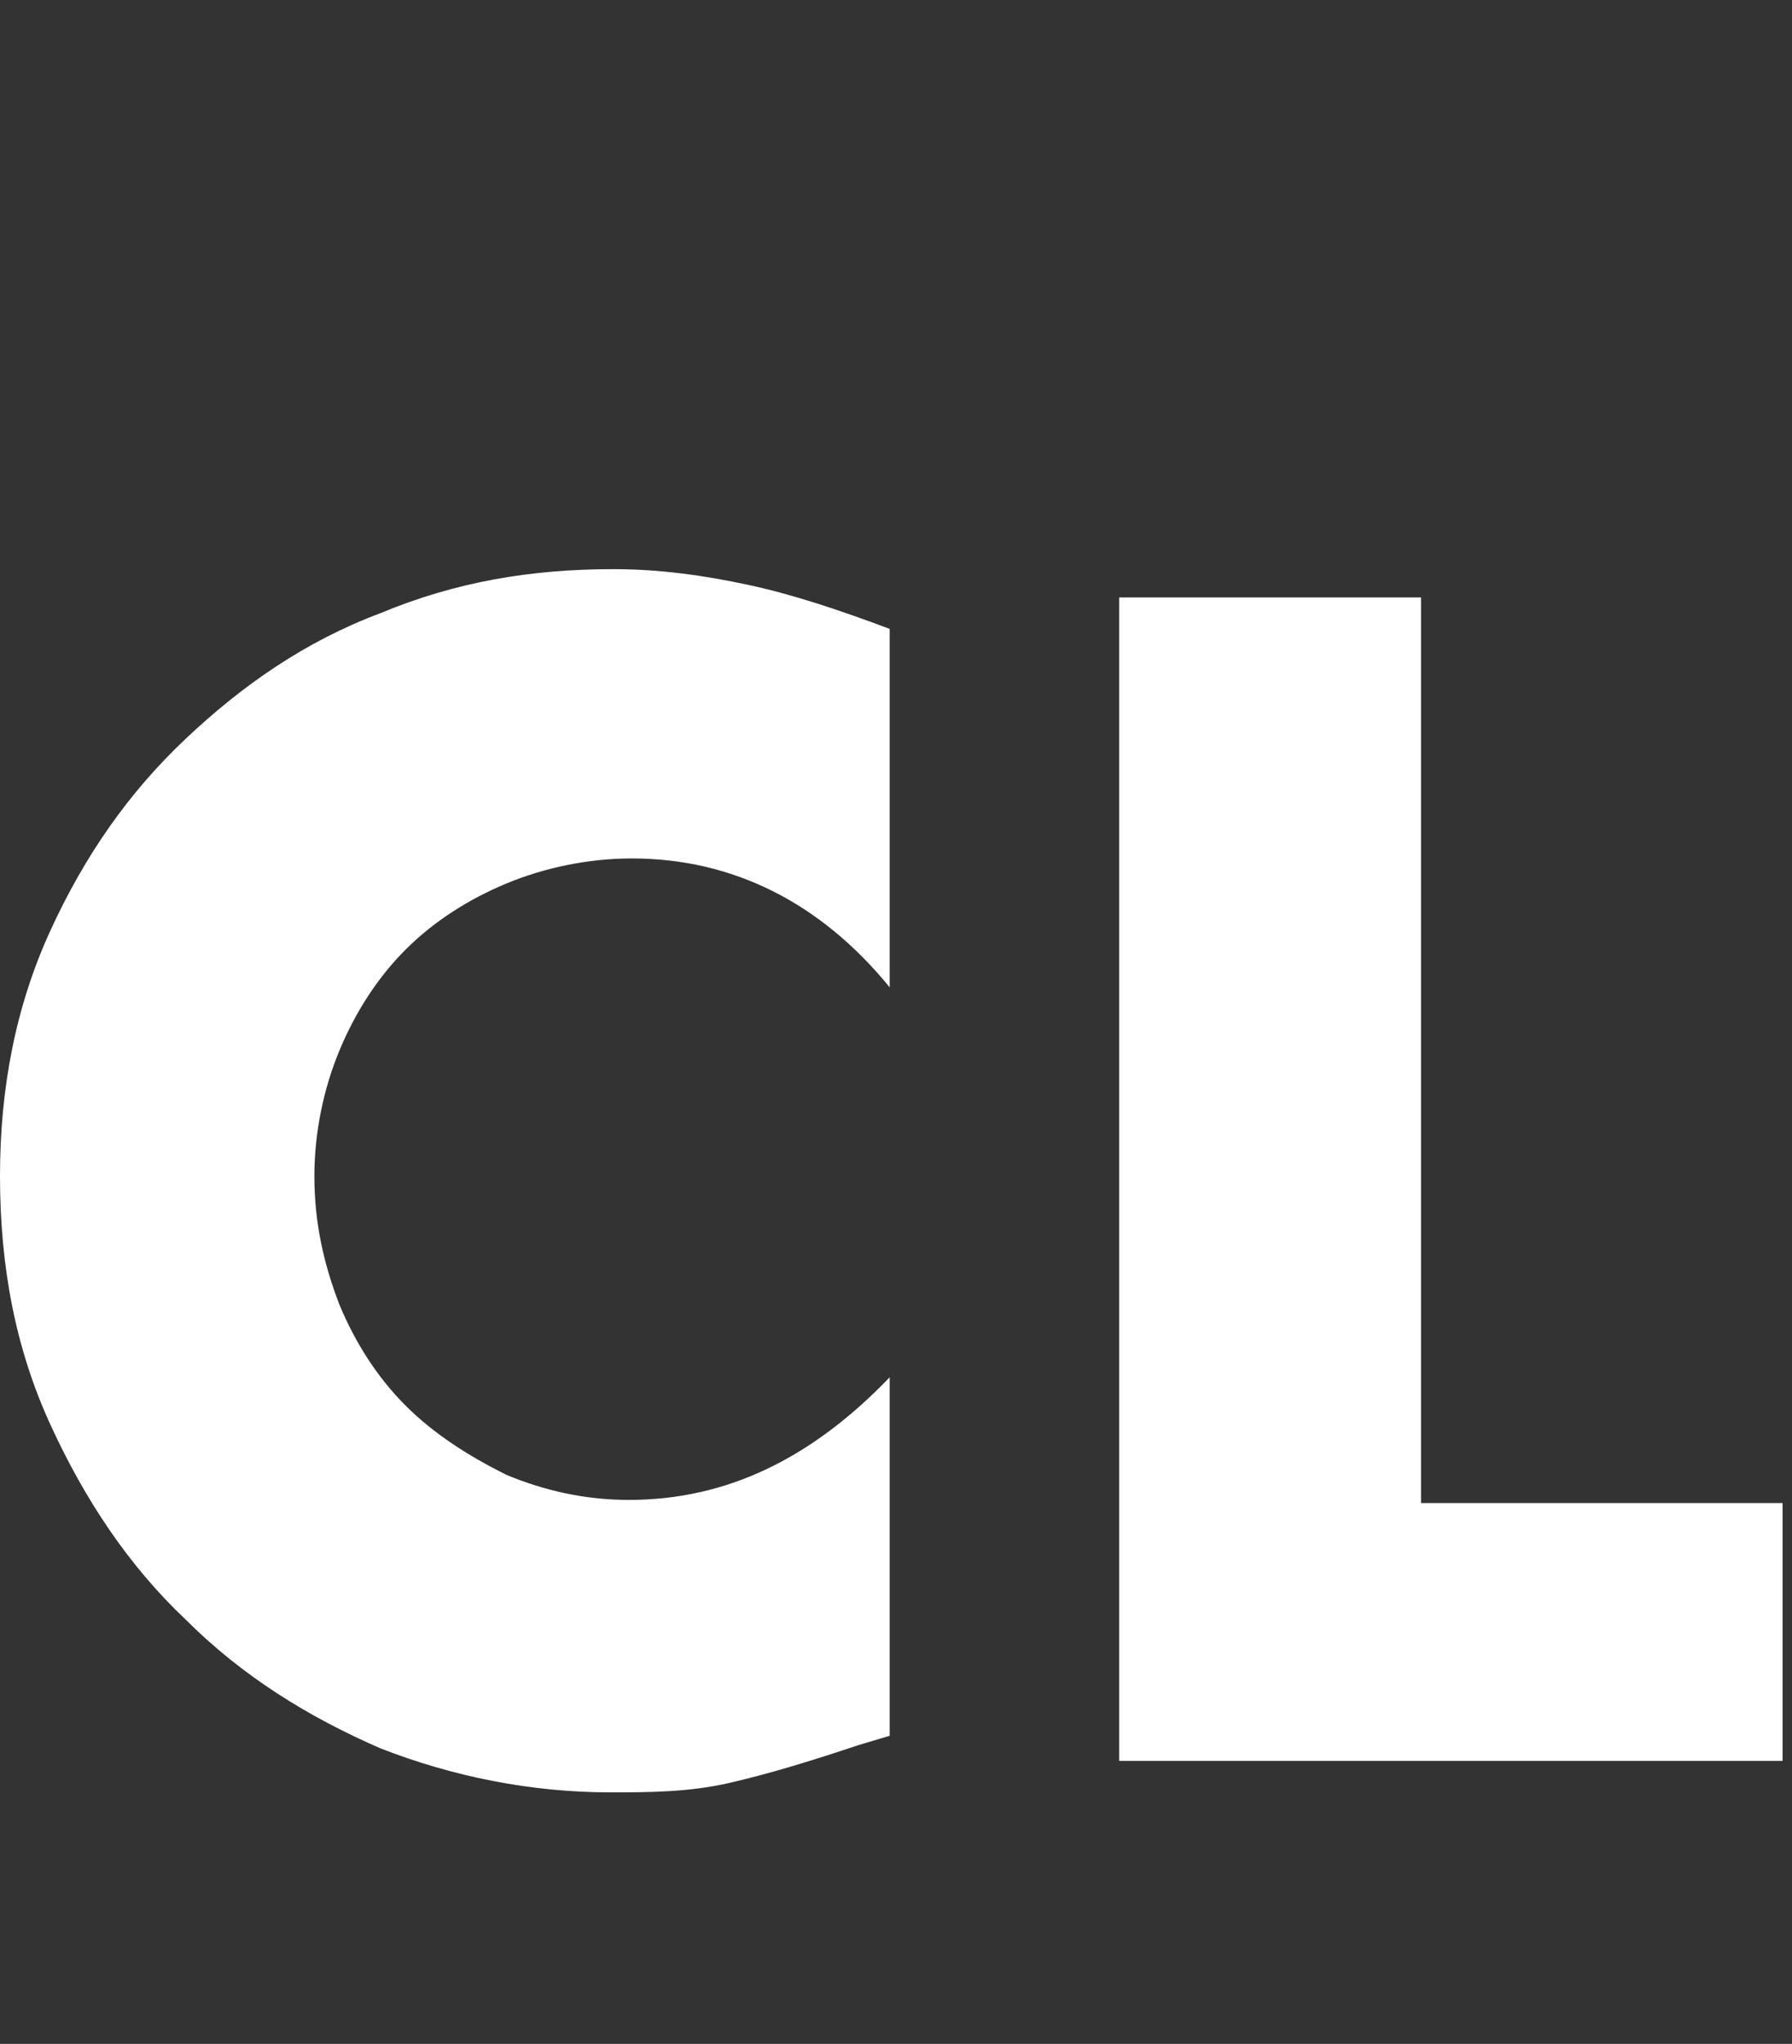
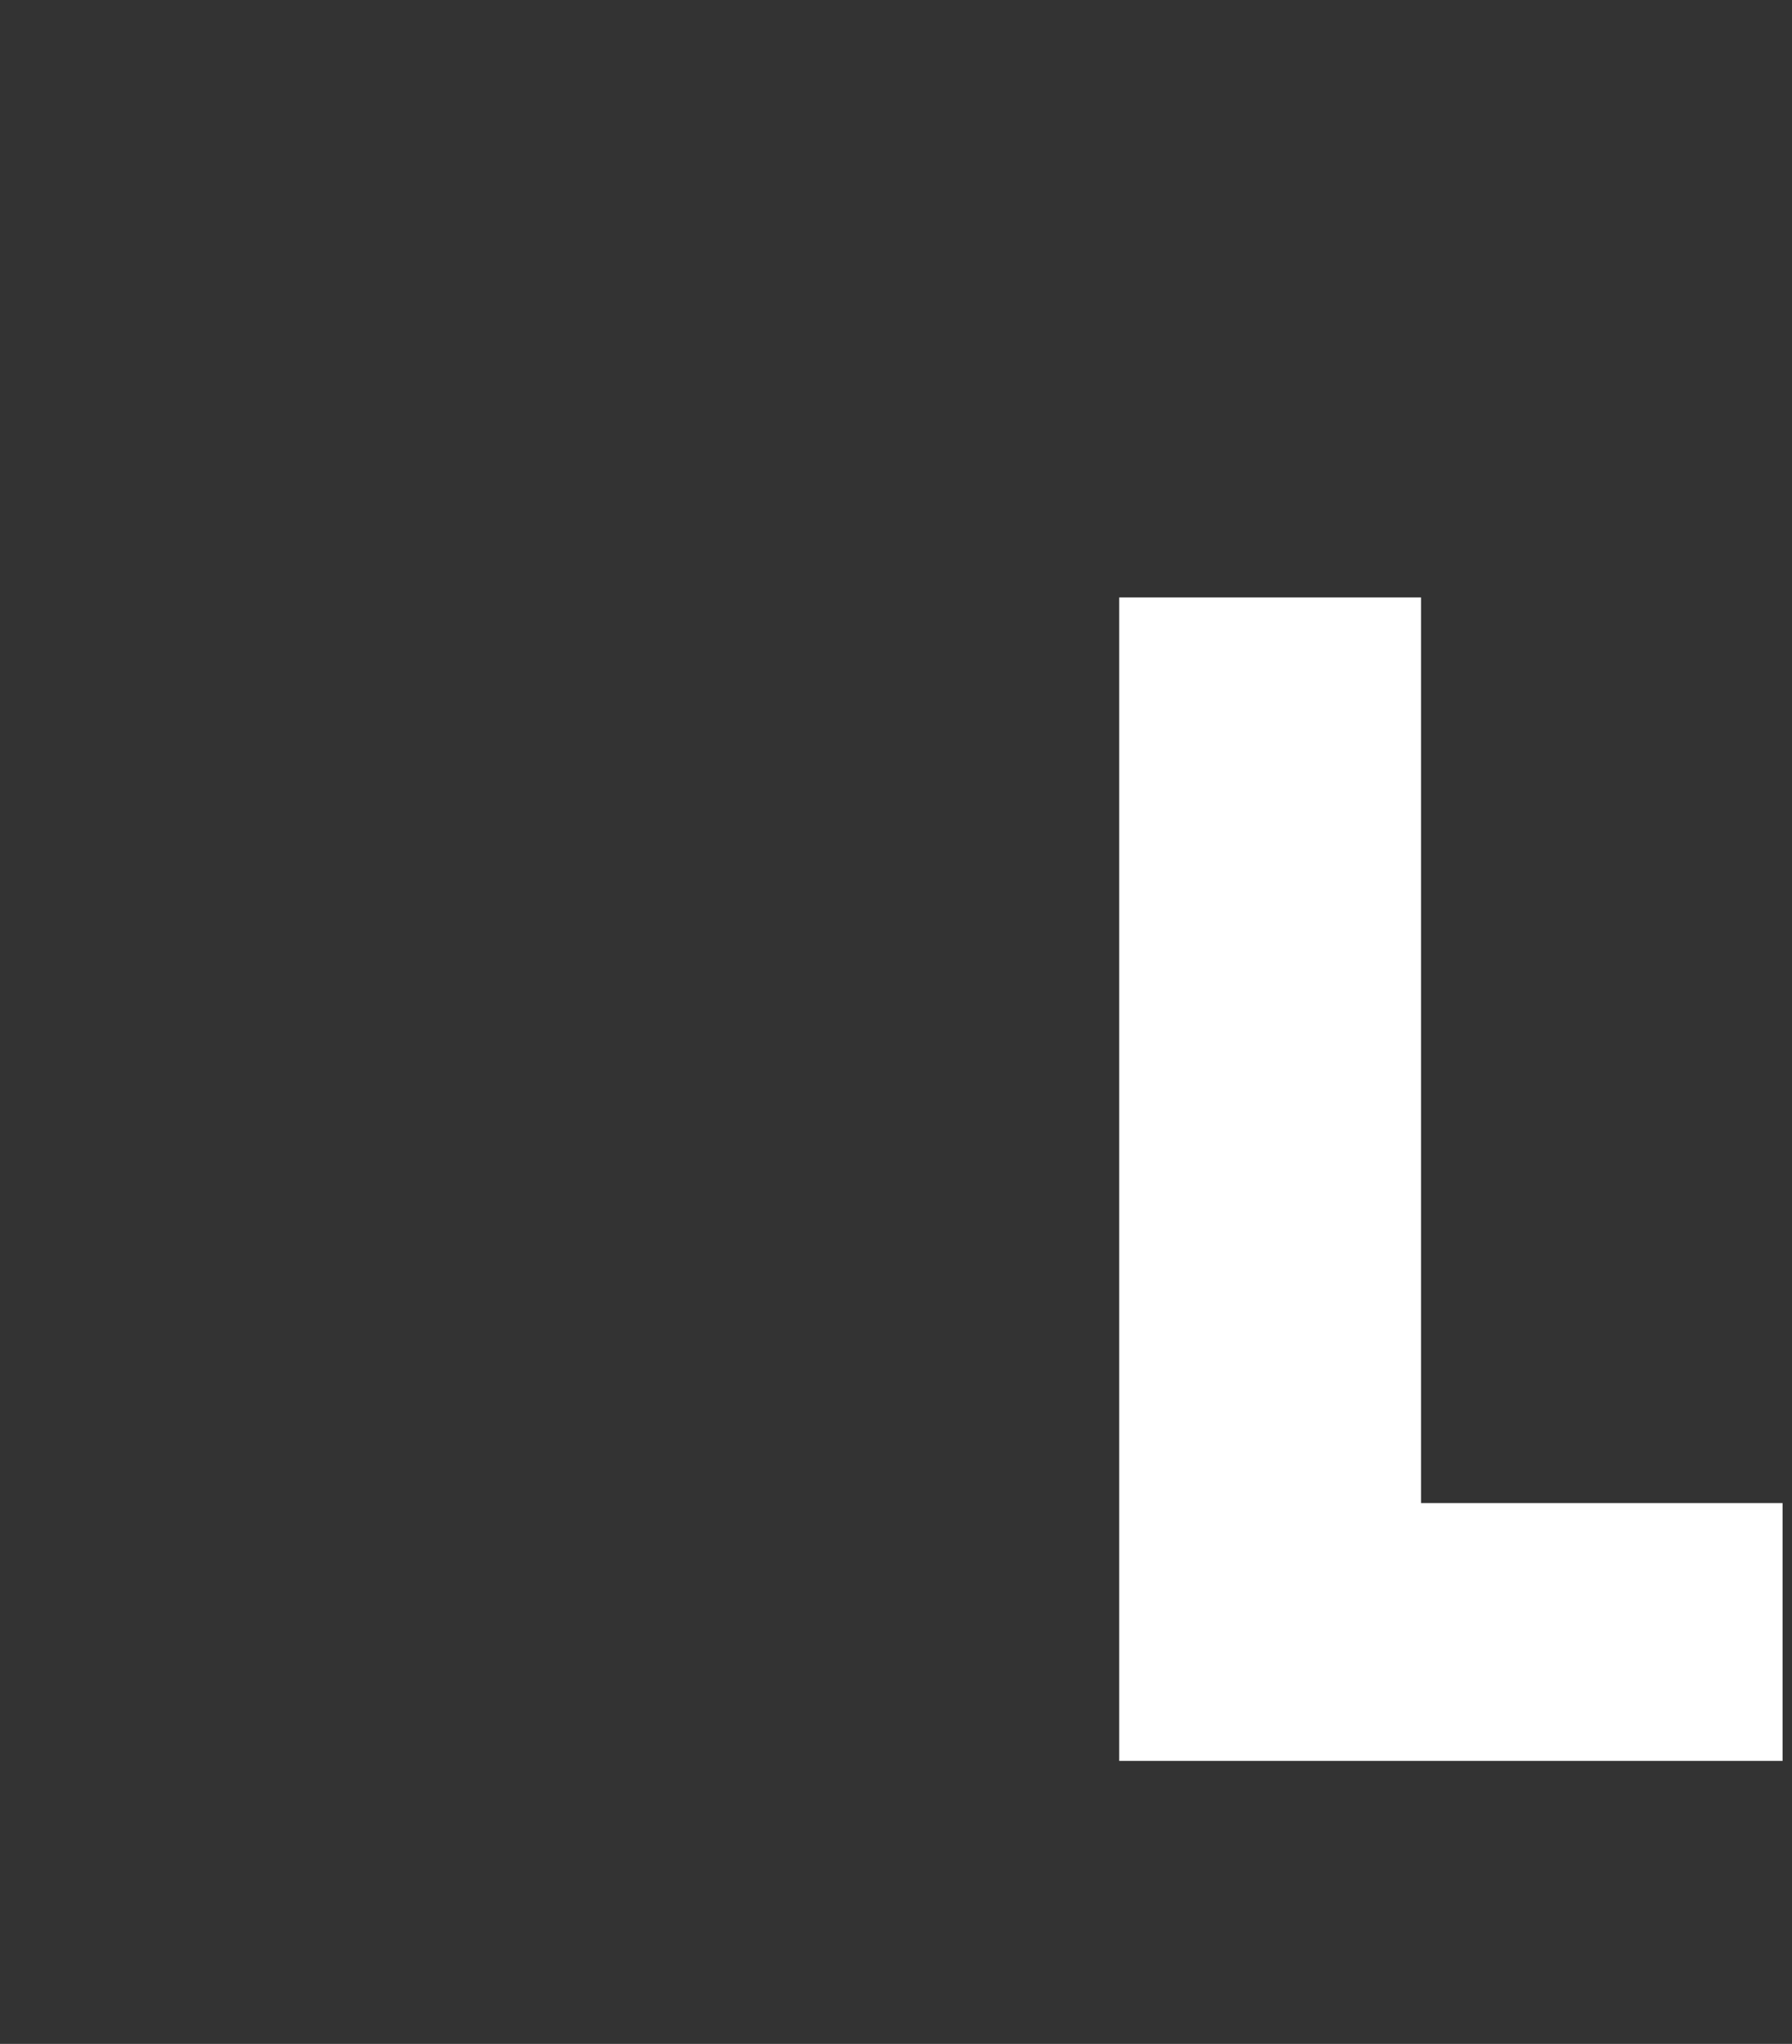
<svg xmlns="http://www.w3.org/2000/svg" version="1.1" id="レイヤー_1" x="0px" y="0px" viewBox="0 0 57 65" style="enable-background:new 0 0 57 65;" xml:space="preserve">
  <rect x="0" y="0" width="57" height="65" fill="#333333" stroke="none" />
  <style type="text/css">
	.st0{fill:#FFFFFF;}
</style>
  <g>
-     <path class="st0" d="M28.3,31.4c-2.2-2.7-5-4.1-8.2-4.1c-1.4,0-2.8,0.3-4,0.8c-1.2,0.5-2.3,1.2-3.2,2.1c-0.9,0.9-1.6,2-2.1,3.2   c-0.5,1.2-0.8,2.6-0.8,4c0,1.5,0.3,2.8,0.8,4.1c0.5,1.2,1.2,2.3,2.1,3.2c0.9,0.9,2,1.6,3.2,2.2c1.2,0.5,2.5,0.8,3.9,0.8   c3.1,0,5.8-1.3,8.3-3.9v11.4l-1,0.3c-1.5,0.5-2.8,0.9-4.1,1.2S20.6,57,19.4,57c-2.5,0-5-0.5-7.3-1.4c-2.3-1-4.4-2.3-6.2-4.1   c-1.8-1.7-3.2-3.8-4.3-6.2c-1.1-2.4-1.6-5-1.6-7.9c0-2.8,0.5-5.4,1.6-7.8c1.1-2.4,2.5-4.4,4.3-6.1c1.8-1.7,3.8-3.1,6.2-4   c2.4-1,4.8-1.4,7.4-1.4c1.5,0,2.9,0.2,4.3,0.5s2.9,0.8,4.5,1.4V31.4z" />
    <path class="st0" d="M45.2,19v28.8h11.5V56H35.6V19H45.2z" />
  </g>
</svg>